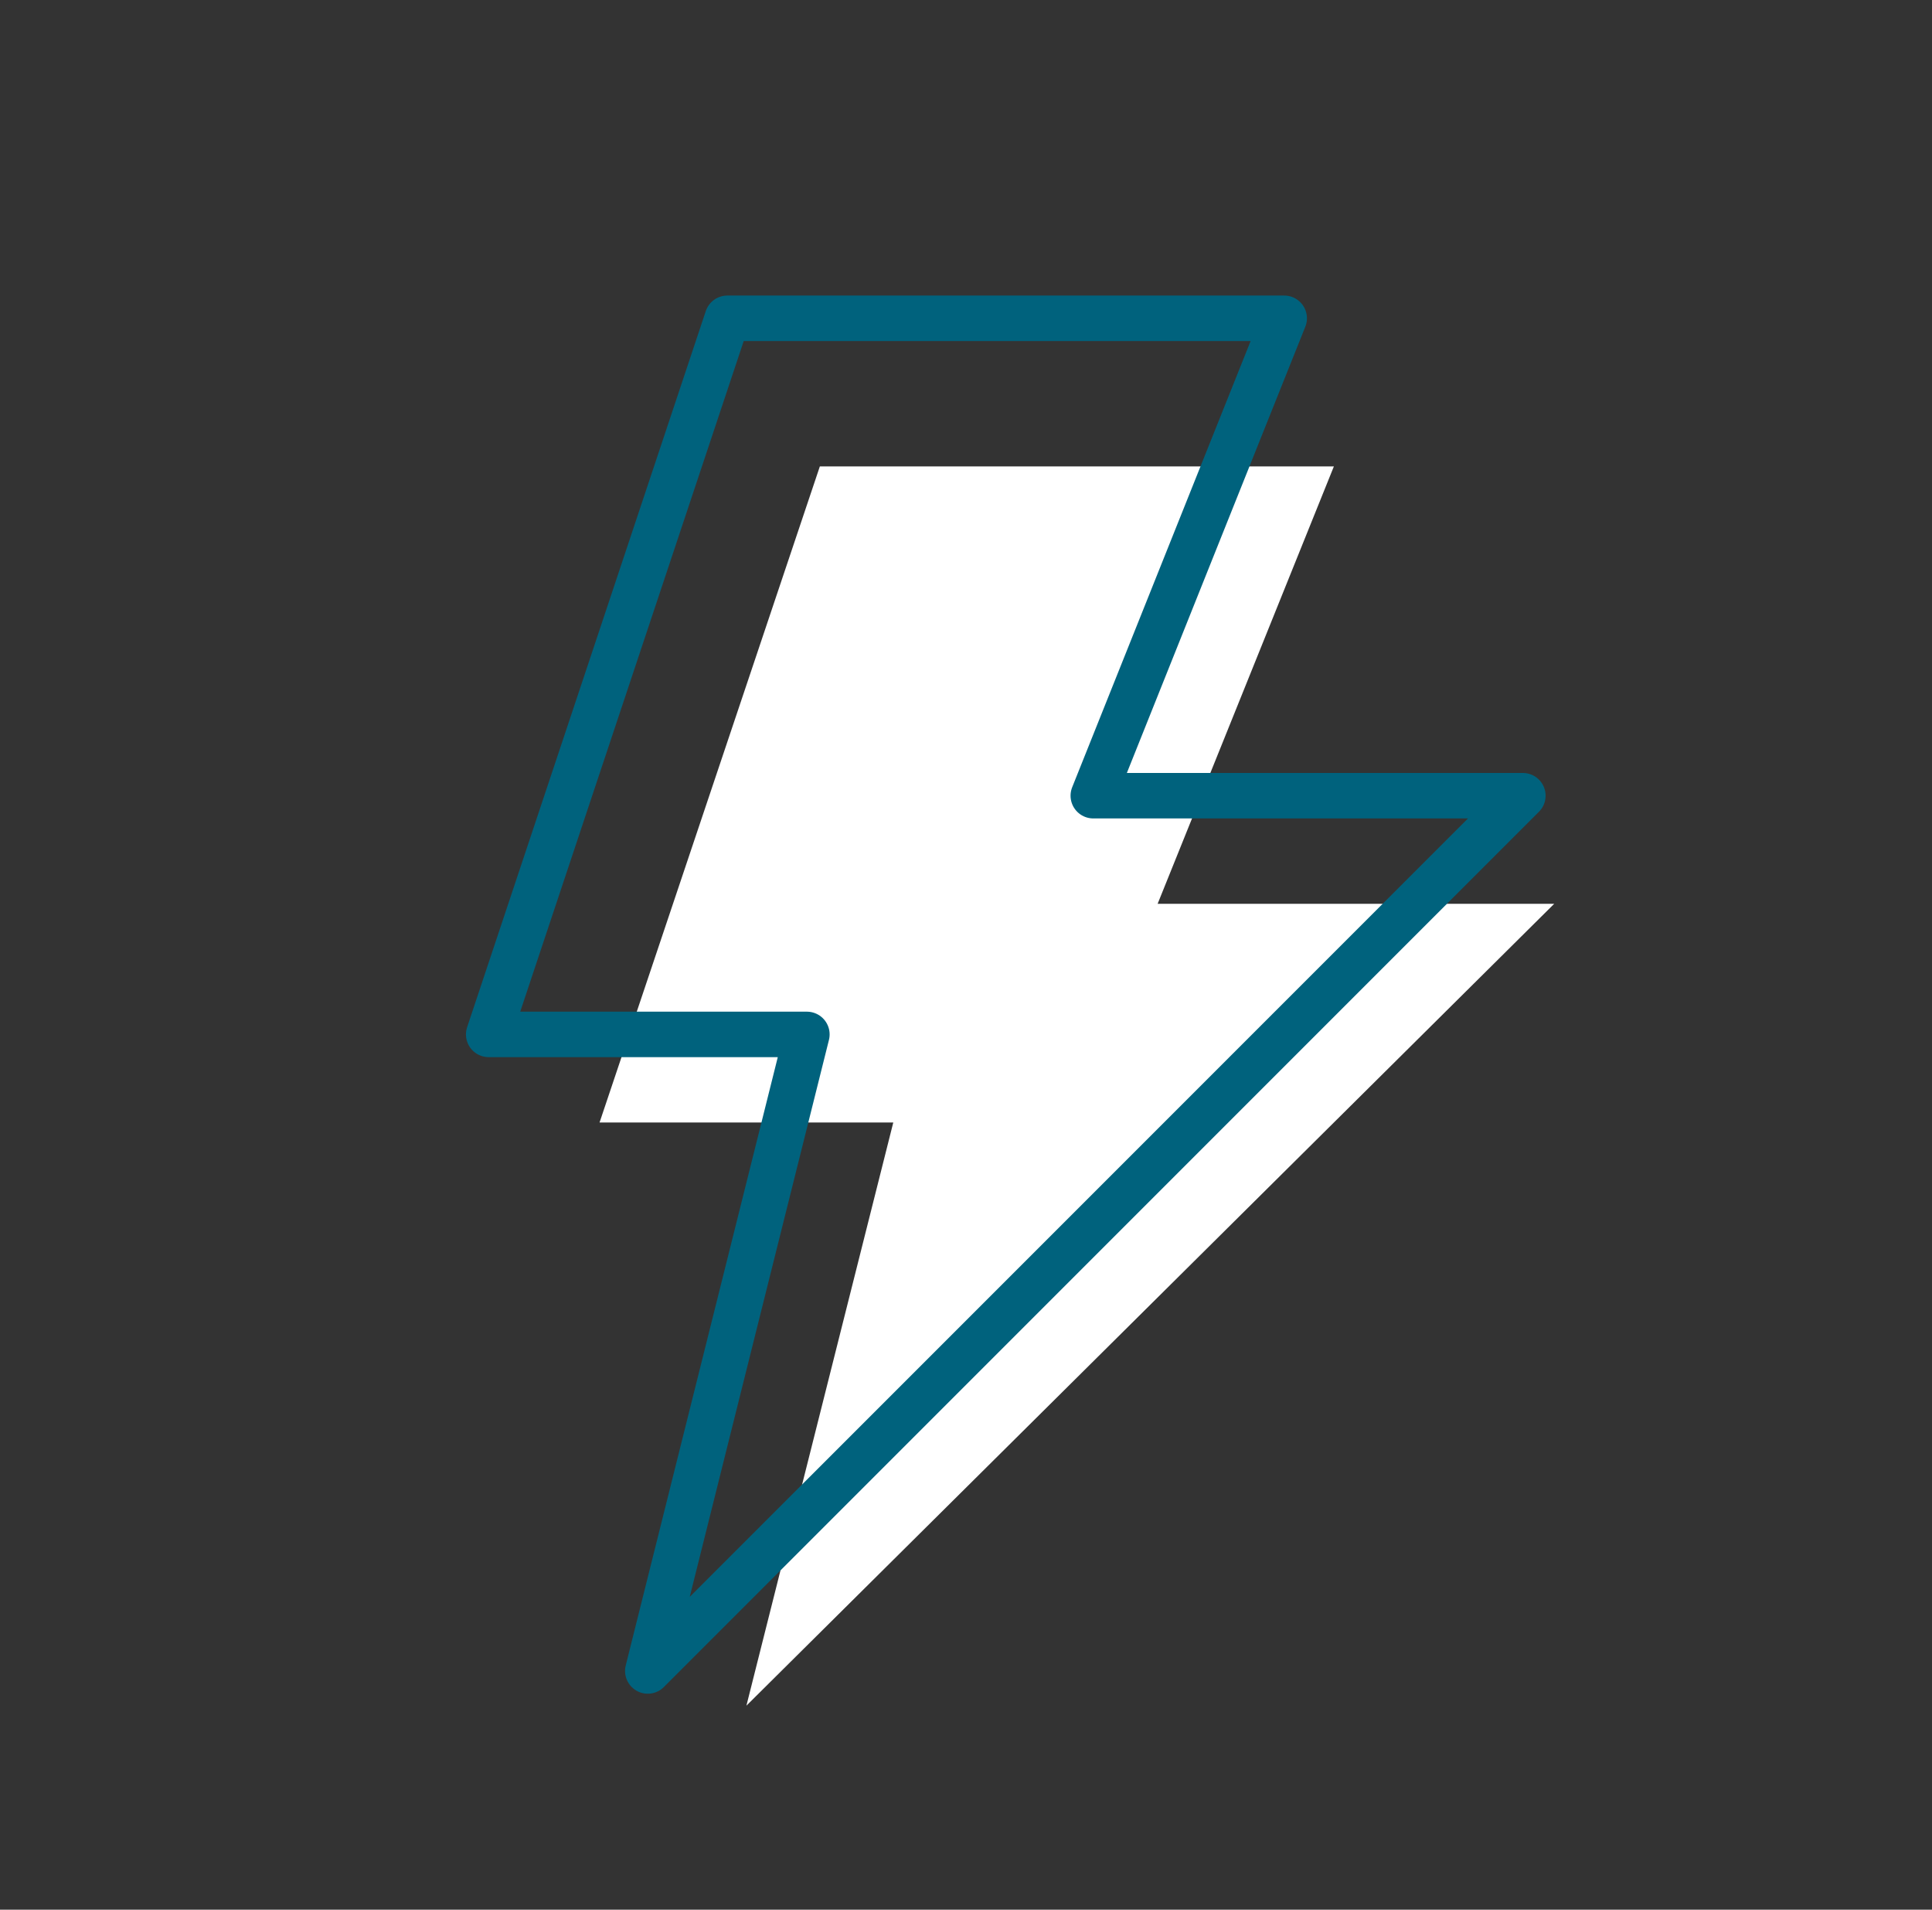
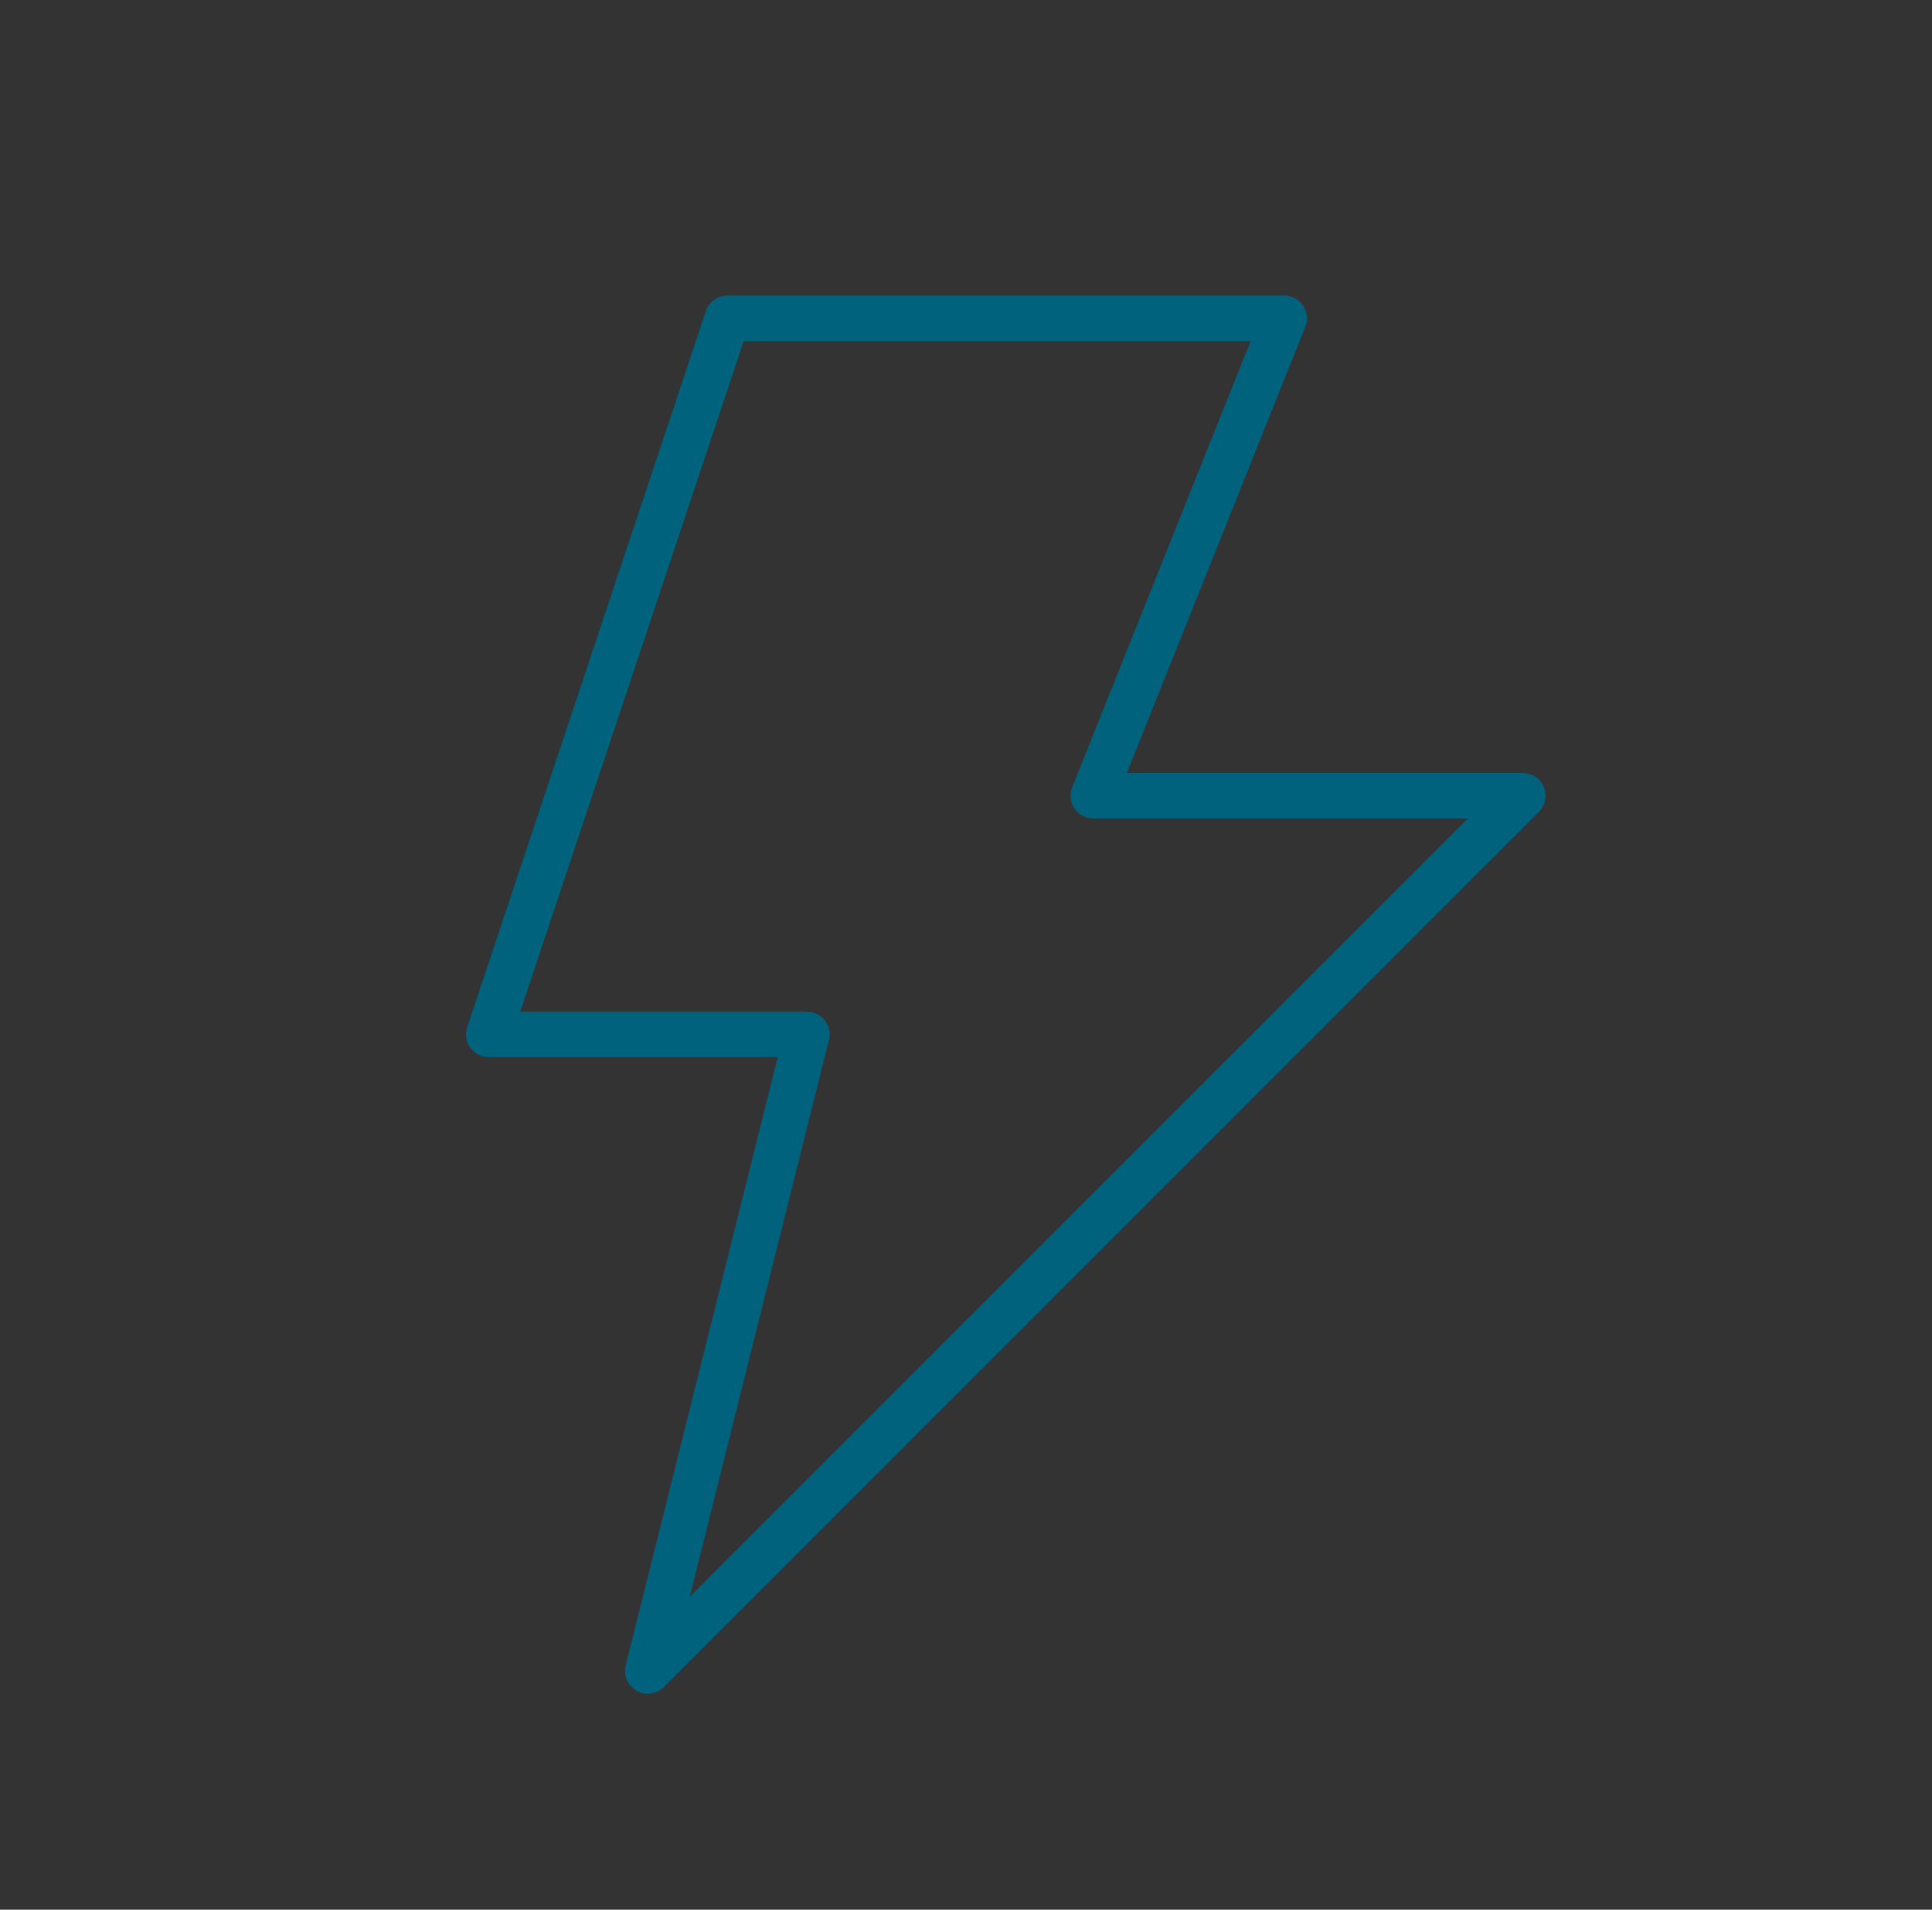
<svg xmlns="http://www.w3.org/2000/svg" width="85" height="84" viewBox="0 0 85 84" fill="none">
  <rect x="0" y="0" width="85" height="84" fill="#333333" stroke="none" />
-   <path d="M58.685 20.516H36.07L26.378 49.374H39.301L32.839 75.026L68.378 39.755H50.931L58.685 20.516Z" fill="white" />
  <path d="M56.5 14H32L21.5 45.5H35.5L28.5 73.5L67 35H48.1L56.5 14Z" stroke="#00627D" stroke-width="2" stroke-linecap="round" stroke-linejoin="round" />
</svg>